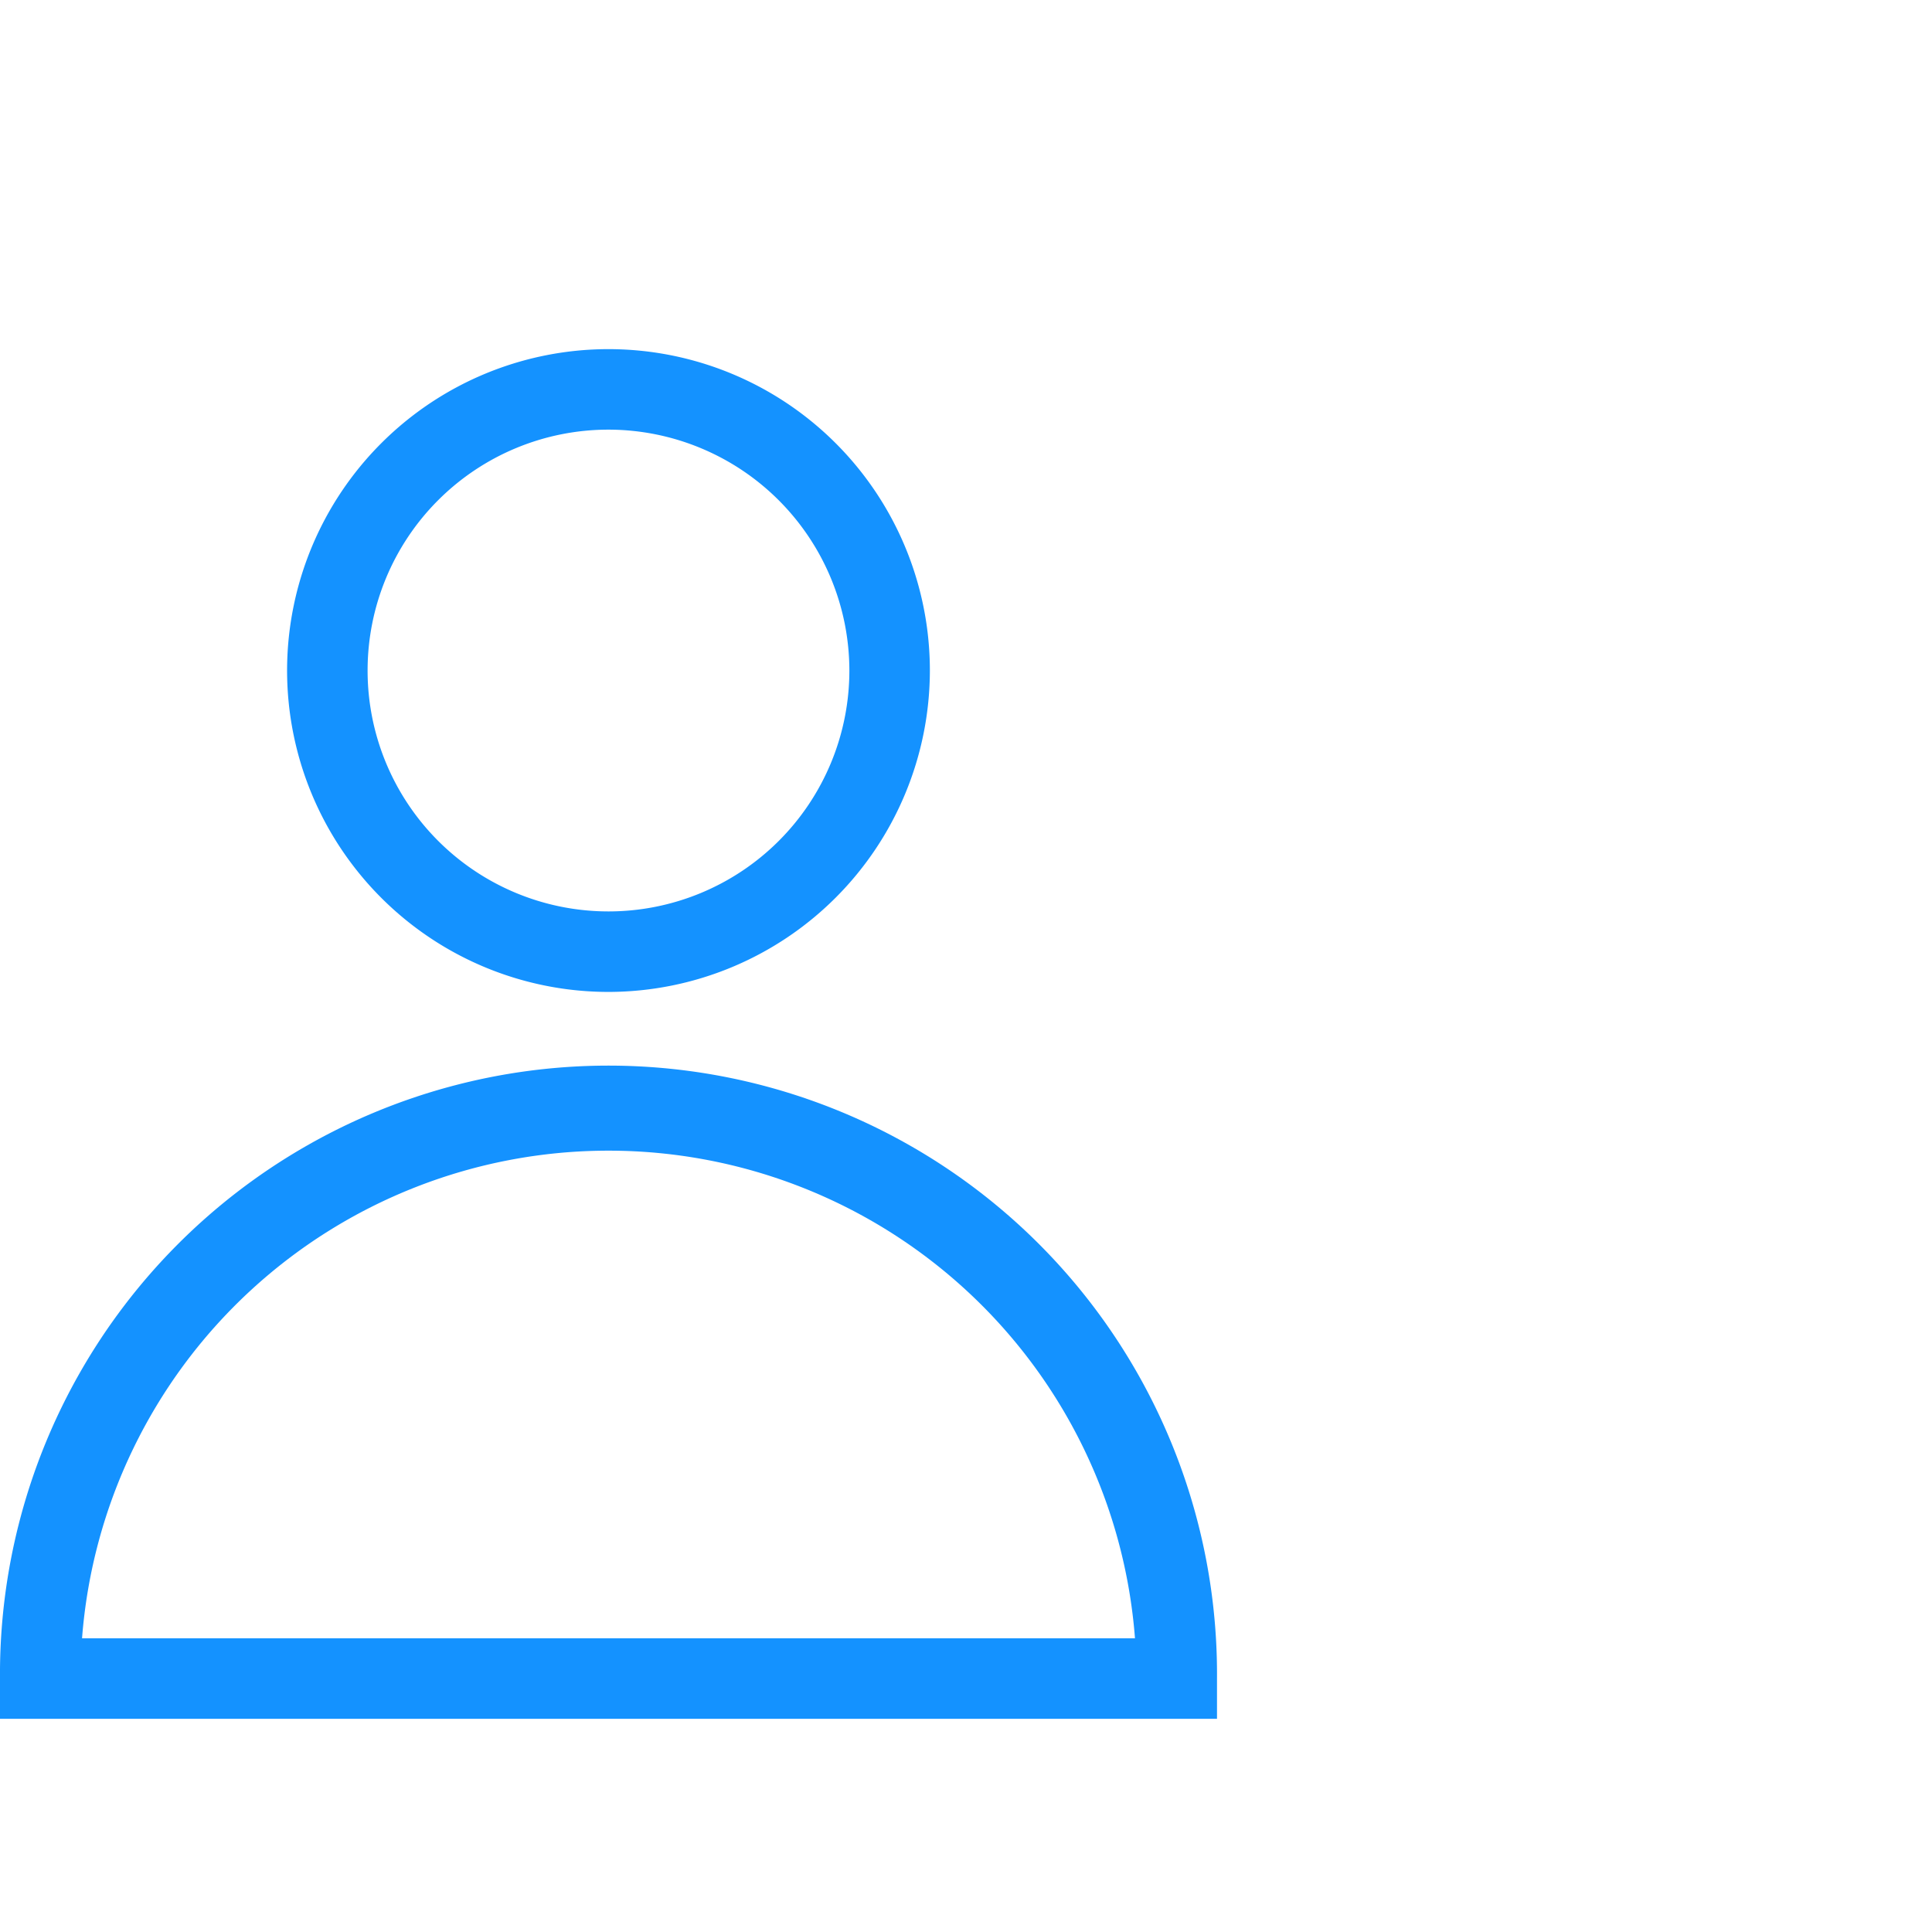
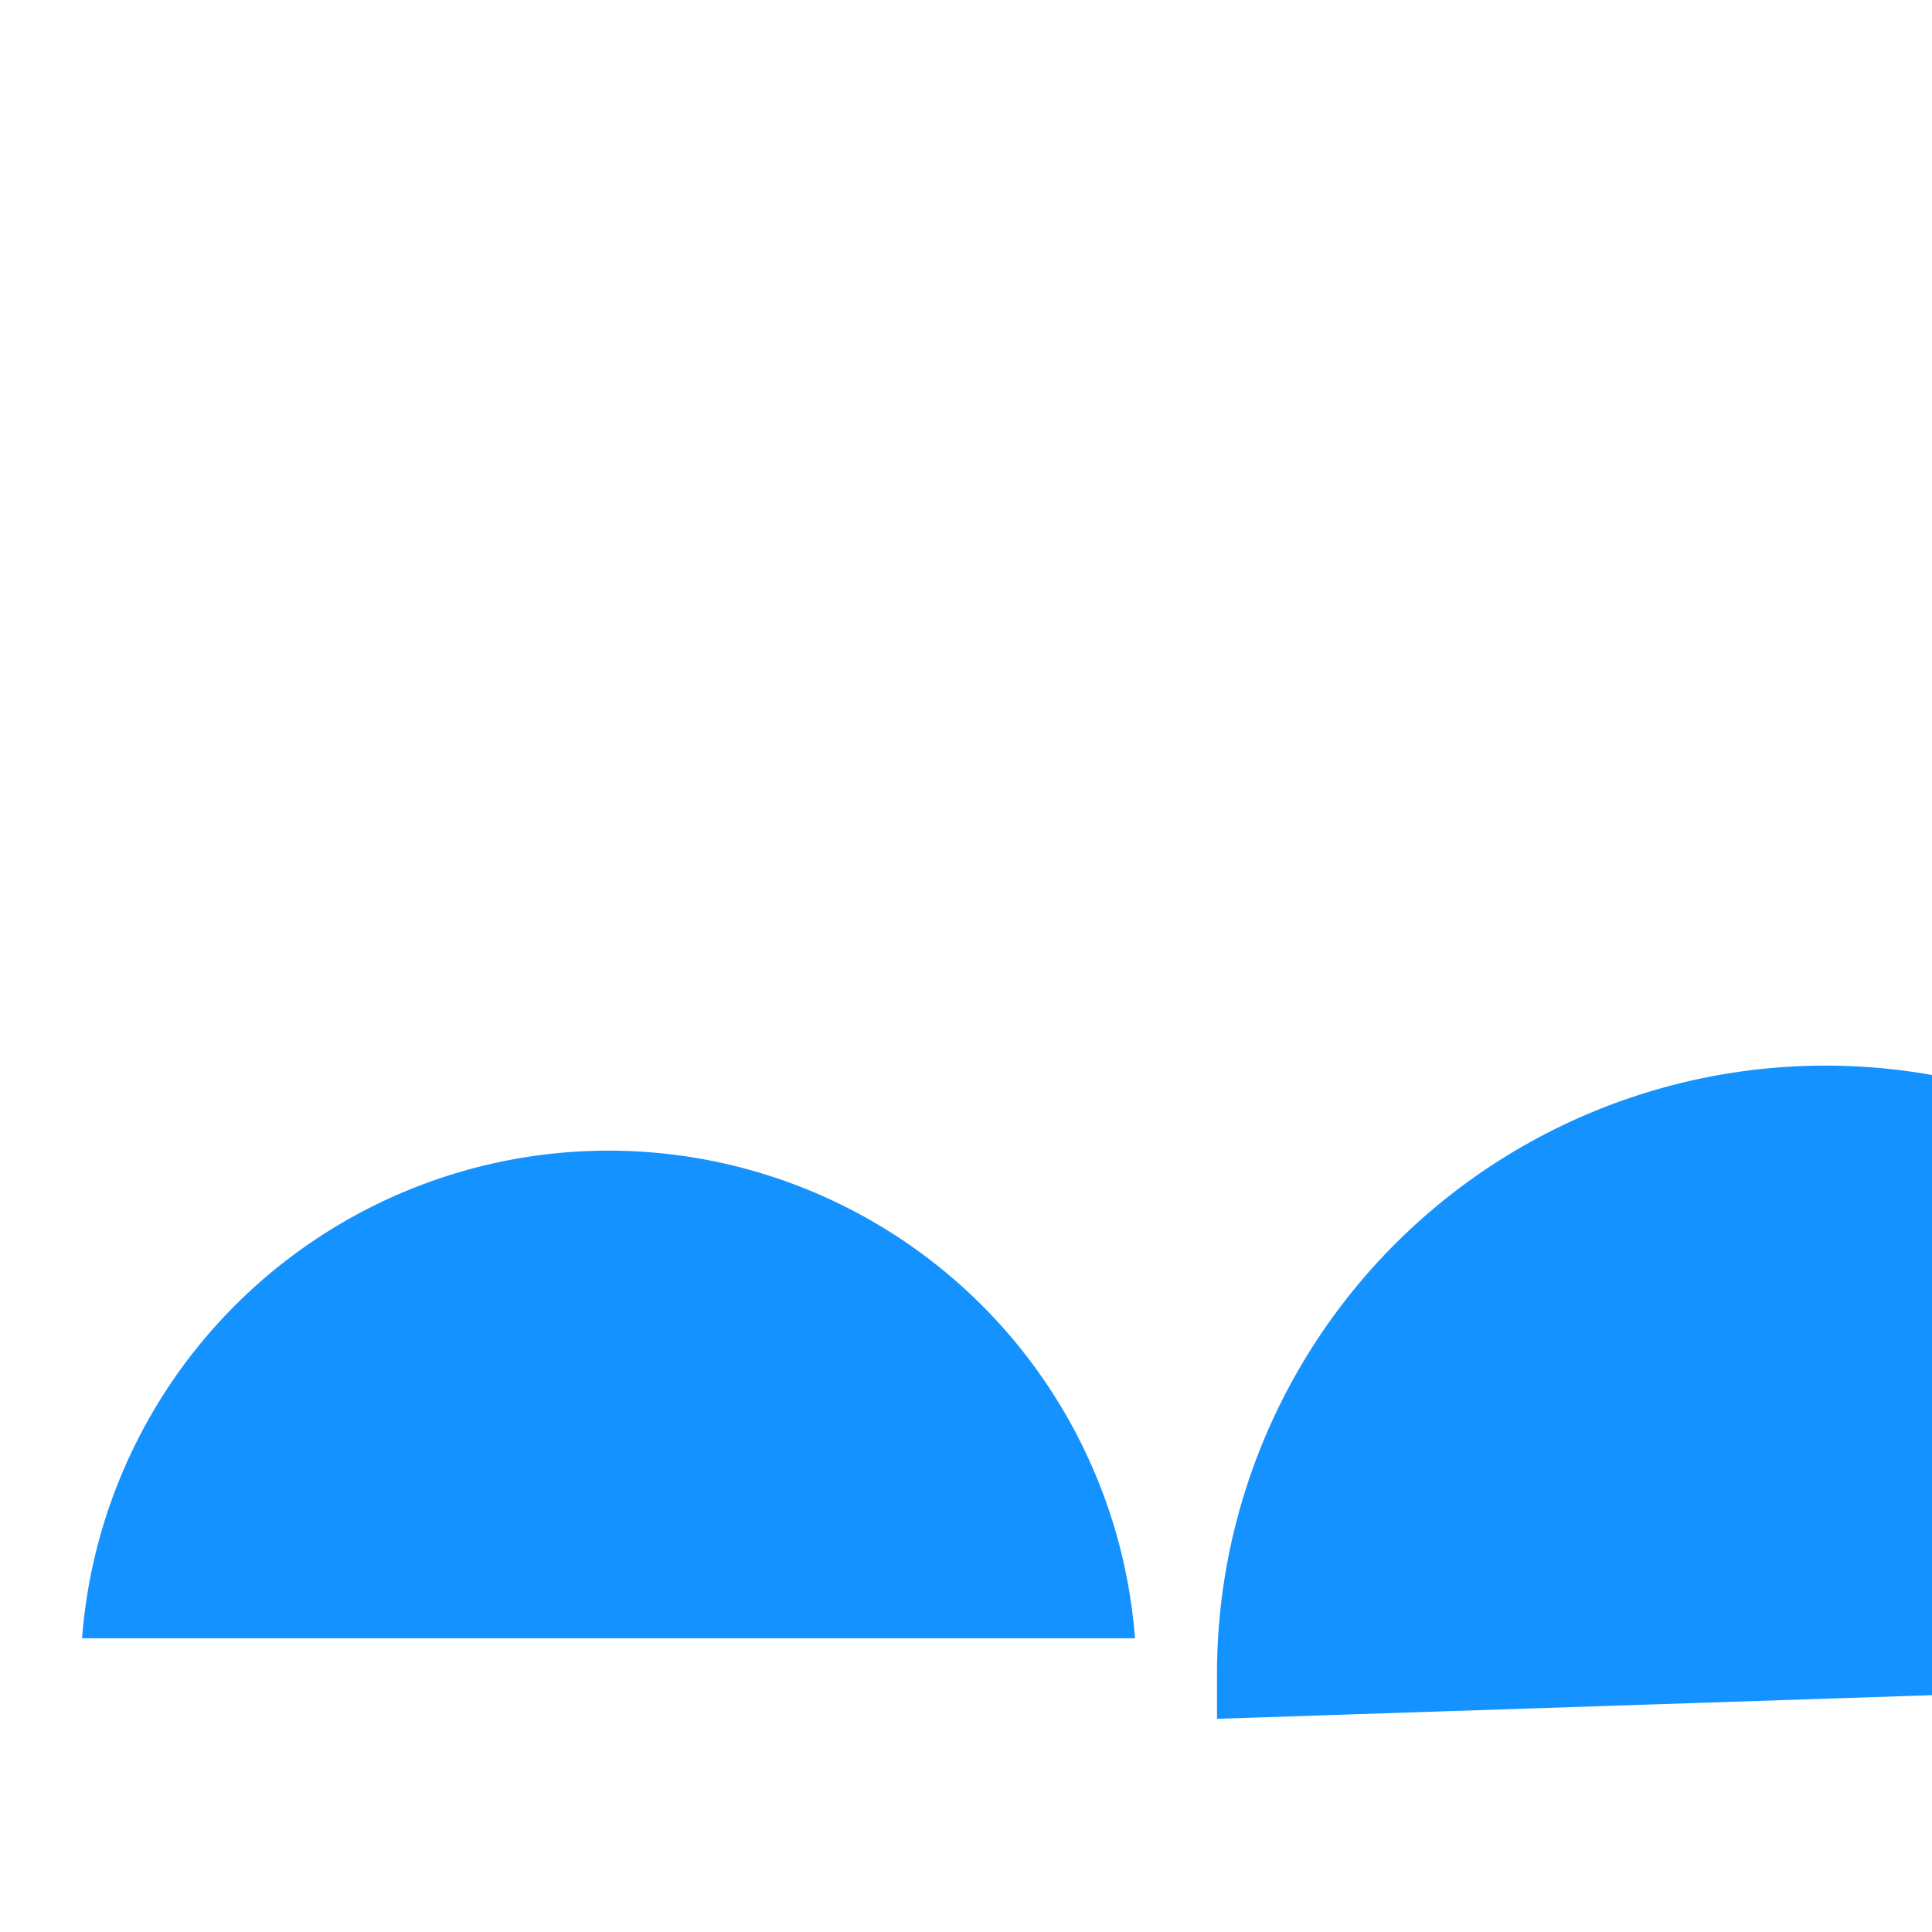
<svg xmlns="http://www.w3.org/2000/svg" viewBox="0 0 60 60">
  <defs>
    <style>
      .a {
        fill: #1492ff;
      }
    </style>
  </defs>
  <g>
-     <path class="a" d="M18.898,30.805A9.981,9.981,0,1,1,28.878,20.825,9.992,9.992,0,0,1,18.898,30.805Zm0-17.462A7.481,7.481,0,1,0,26.378,20.825,7.489,7.489,0,0,0,18.898,13.343Z" />
-     <path class="a" d="M37.795,53.379H0v-1.25a18.898,18.898,0,1,1,37.795,0Zm-35.248-2.5H35.248a16.398,16.398,0,0,0-32.7,0Z" />
+     <path class="a" d="M37.795,53.379v-1.25a18.898,18.898,0,1,1,37.795,0Zm-35.248-2.5H35.248a16.398,16.398,0,0,0-32.7,0Z" />
  </g>
</svg>